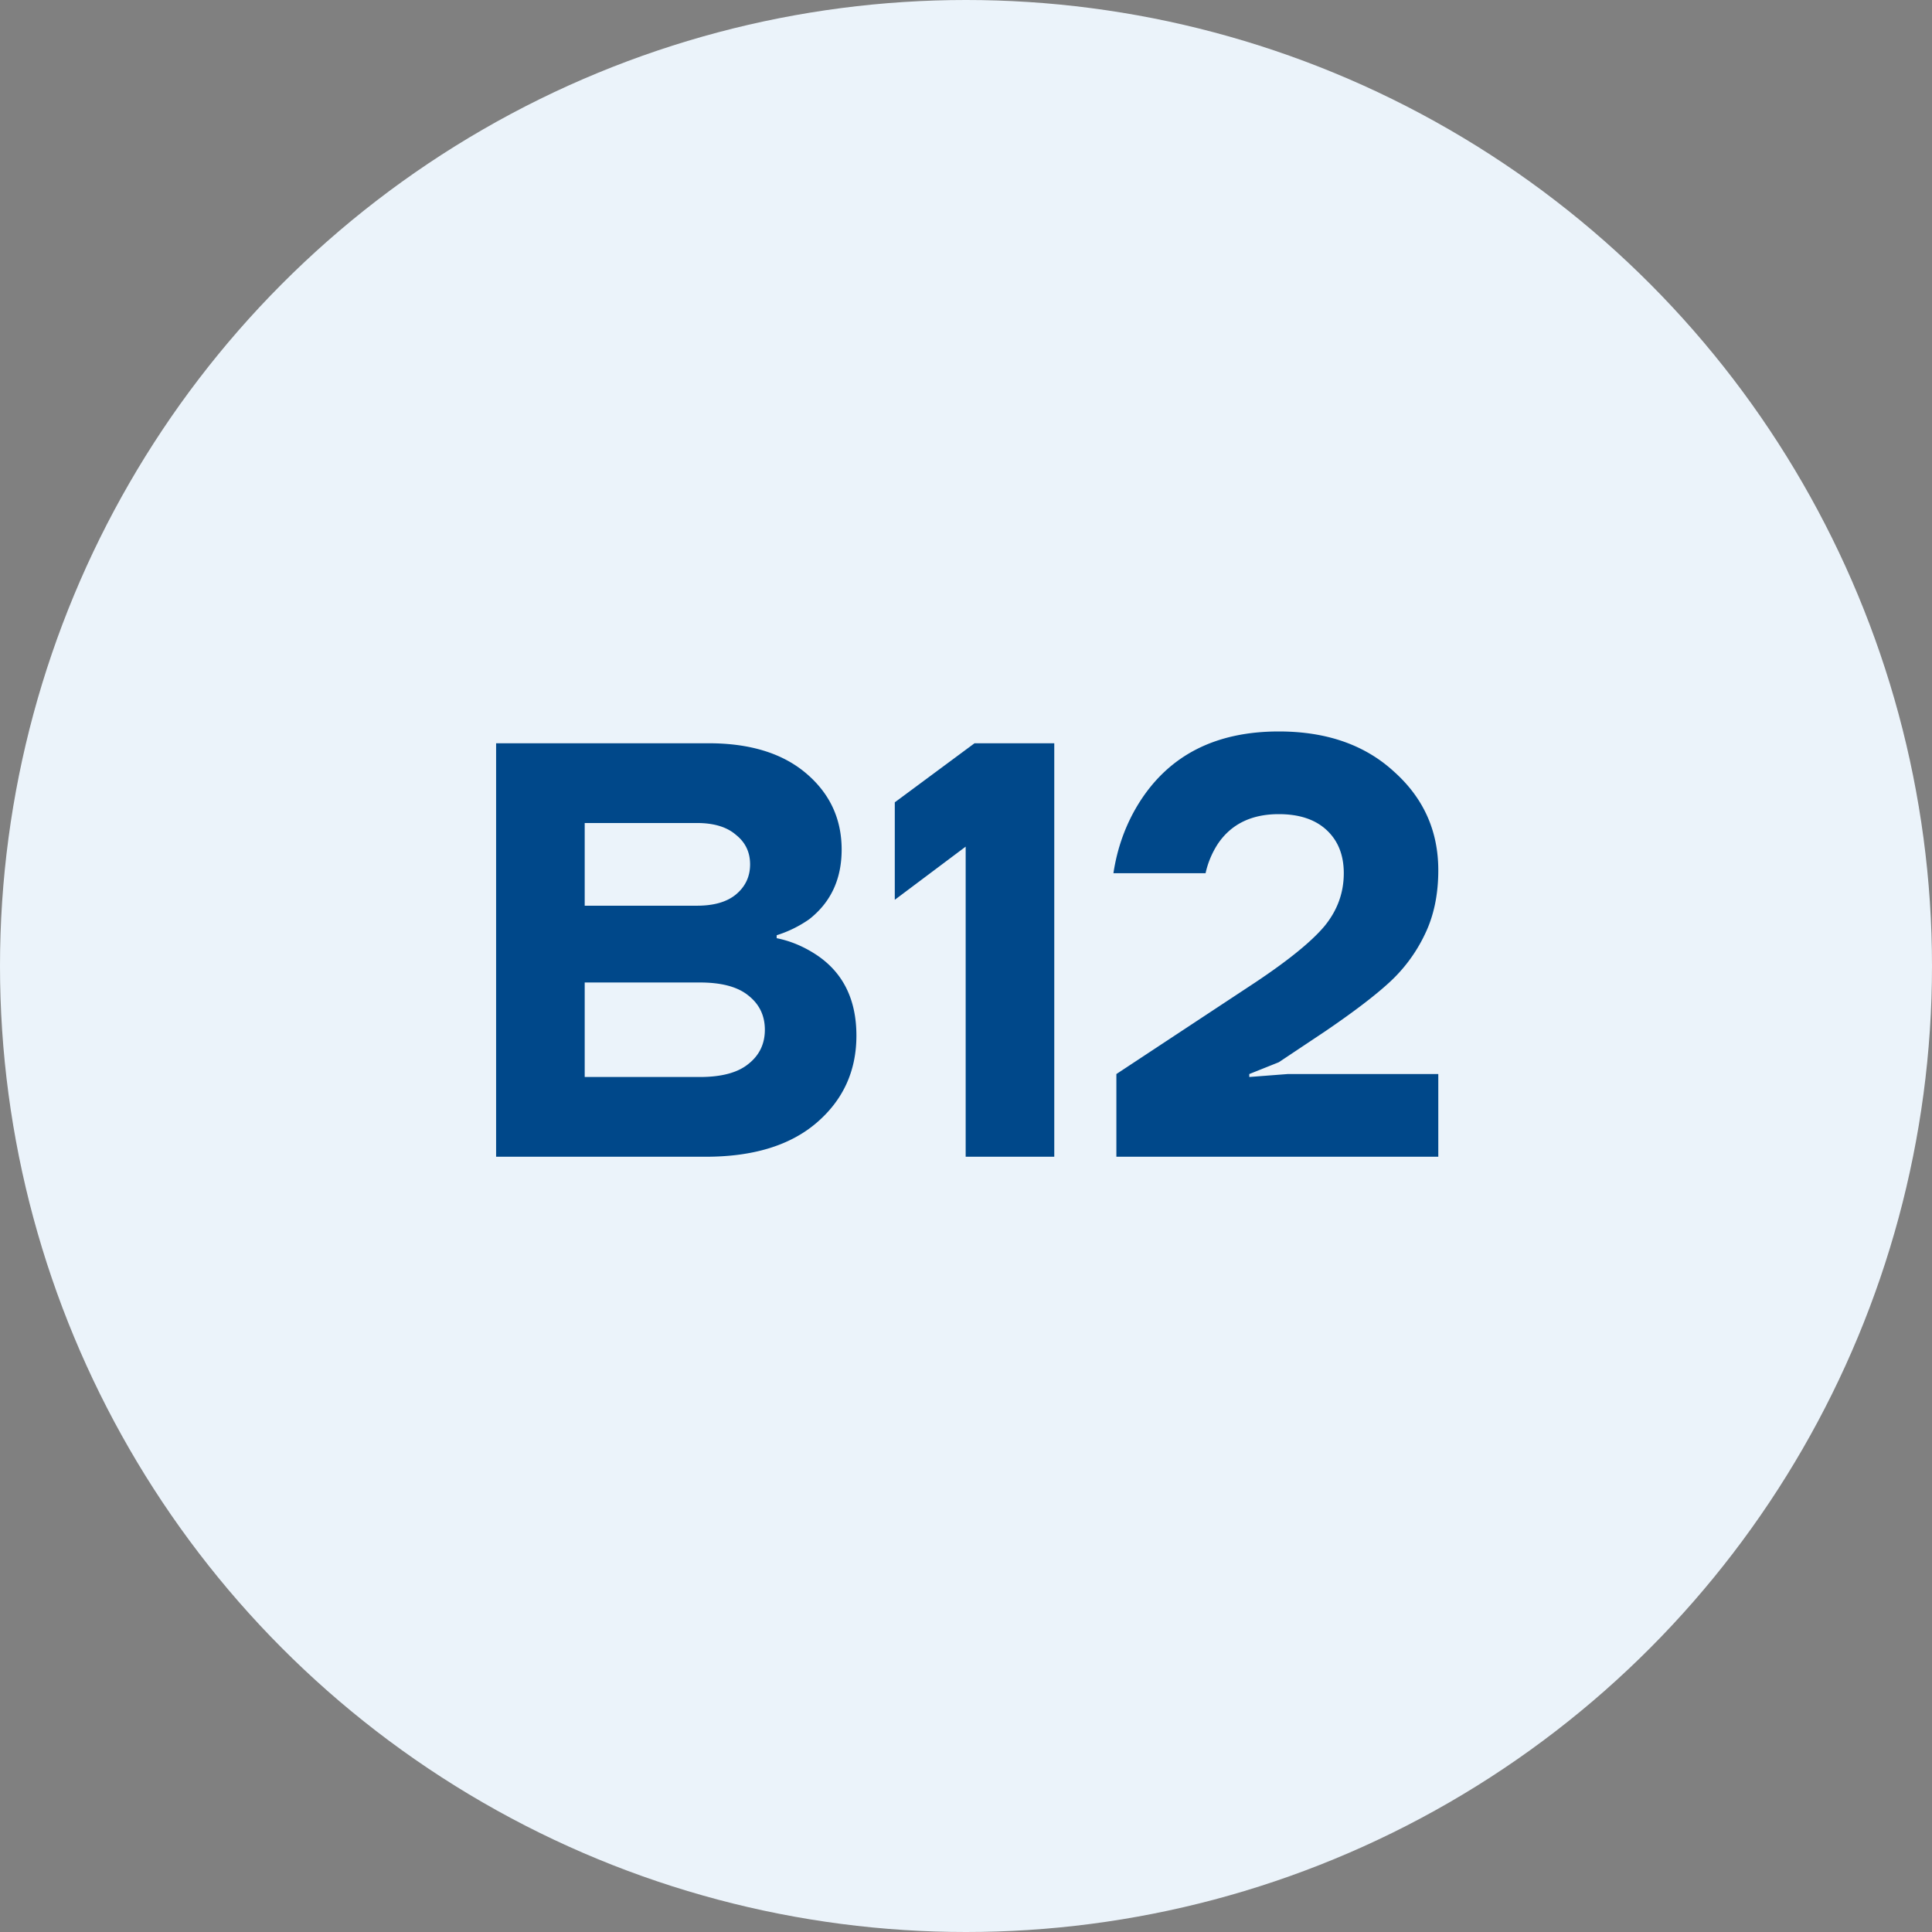
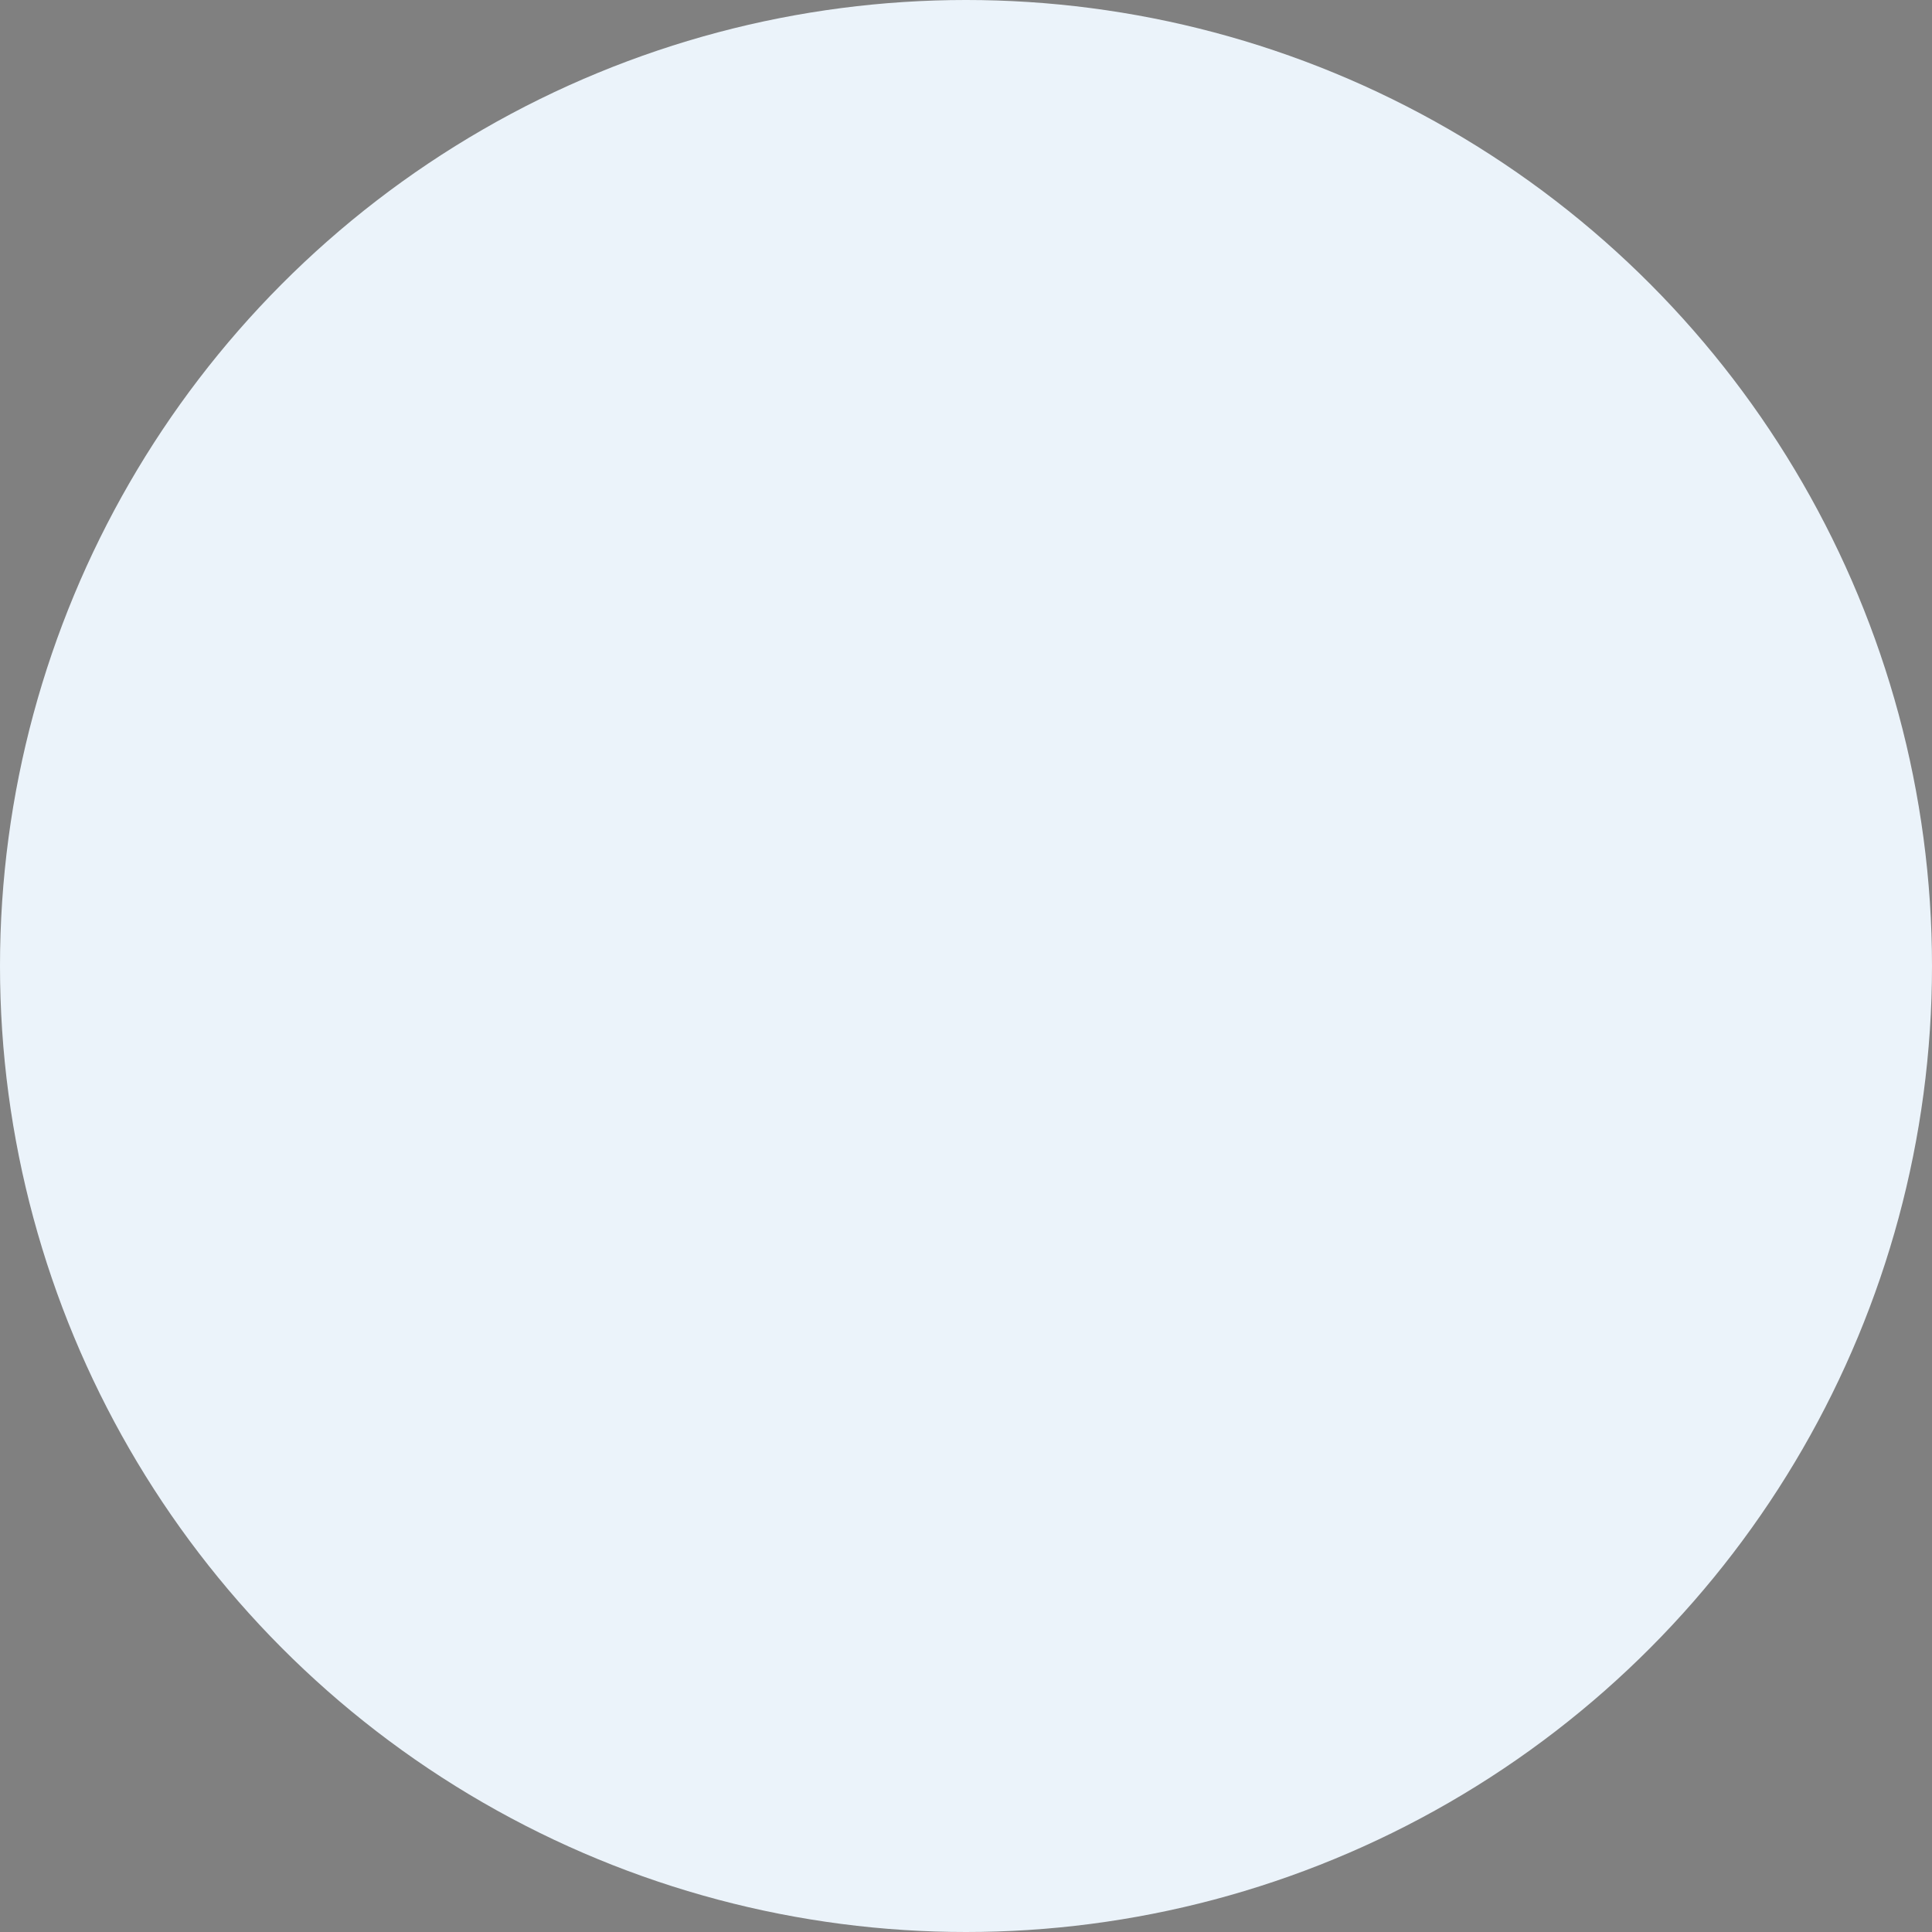
<svg xmlns="http://www.w3.org/2000/svg" width="157" height="157" fill="none" viewBox="0 0 157 157">
  <rect x="0" y="0" width="157" height="157" fill="#808080" stroke="none" />
  <circle cx="78.5" cy="78.5" r="78.5" fill="#EBF3FA" />
-   <path fill="#00488A" d="M40.315 94V60.4h17.28c3.36 0 6 .816 7.92 2.448 1.92 1.632 2.88 3.696 2.88 6.192 0 2.4-.88 4.288-2.64 5.664A9.639 9.639 0 0 1 63.115 76v.24c1.12.224 2.192.672 3.216 1.344 2.176 1.44 3.264 3.632 3.264 6.576 0 2.88-1.088 5.248-3.264 7.104C64.187 93.088 61.195 94 57.355 94h-17.04Zm7.2-20.4h9.12c1.376 0 2.432-.304 3.168-.912.768-.64 1.152-1.456 1.152-2.448s-.384-1.792-1.152-2.4c-.736-.64-1.792-.96-3.168-.96h-9.12v6.72Zm0 13.92h9.36c1.76 0 3.072-.352 3.936-1.056.896-.704 1.344-1.632 1.344-2.784s-.448-2.08-1.344-2.784c-.864-.704-2.176-1.056-3.936-1.056h-9.36v7.68Zm25.198-14.4V65.2l6.48-4.8h6.48V94h-7.2V68.8l-5.76 4.32ZM90.72 94v-6.72L102 79.84c2.688-1.792 4.56-3.312 5.616-4.56 1.056-1.28 1.584-2.72 1.584-4.32 0-1.472-.464-2.64-1.392-3.504-.928-.864-2.224-1.296-3.888-1.296-2.208 0-3.856.8-4.944 2.4a7.227 7.227 0 0 0-1.008 2.4H90.48c.32-2.112 1.024-4.032 2.112-5.76 2.432-3.84 6.208-5.76 11.328-5.76 3.872 0 6.992 1.088 9.36 3.264 2.4 2.144 3.6 4.816 3.6 8.016 0 1.984-.368 3.728-1.104 5.232a12.684 12.684 0 0 1-2.88 3.888c-1.184 1.088-2.928 2.416-5.232 3.984l-3.744 2.496-2.4.96v.24l3.12-.24h12.24V94h-26.16Z" />
</svg>